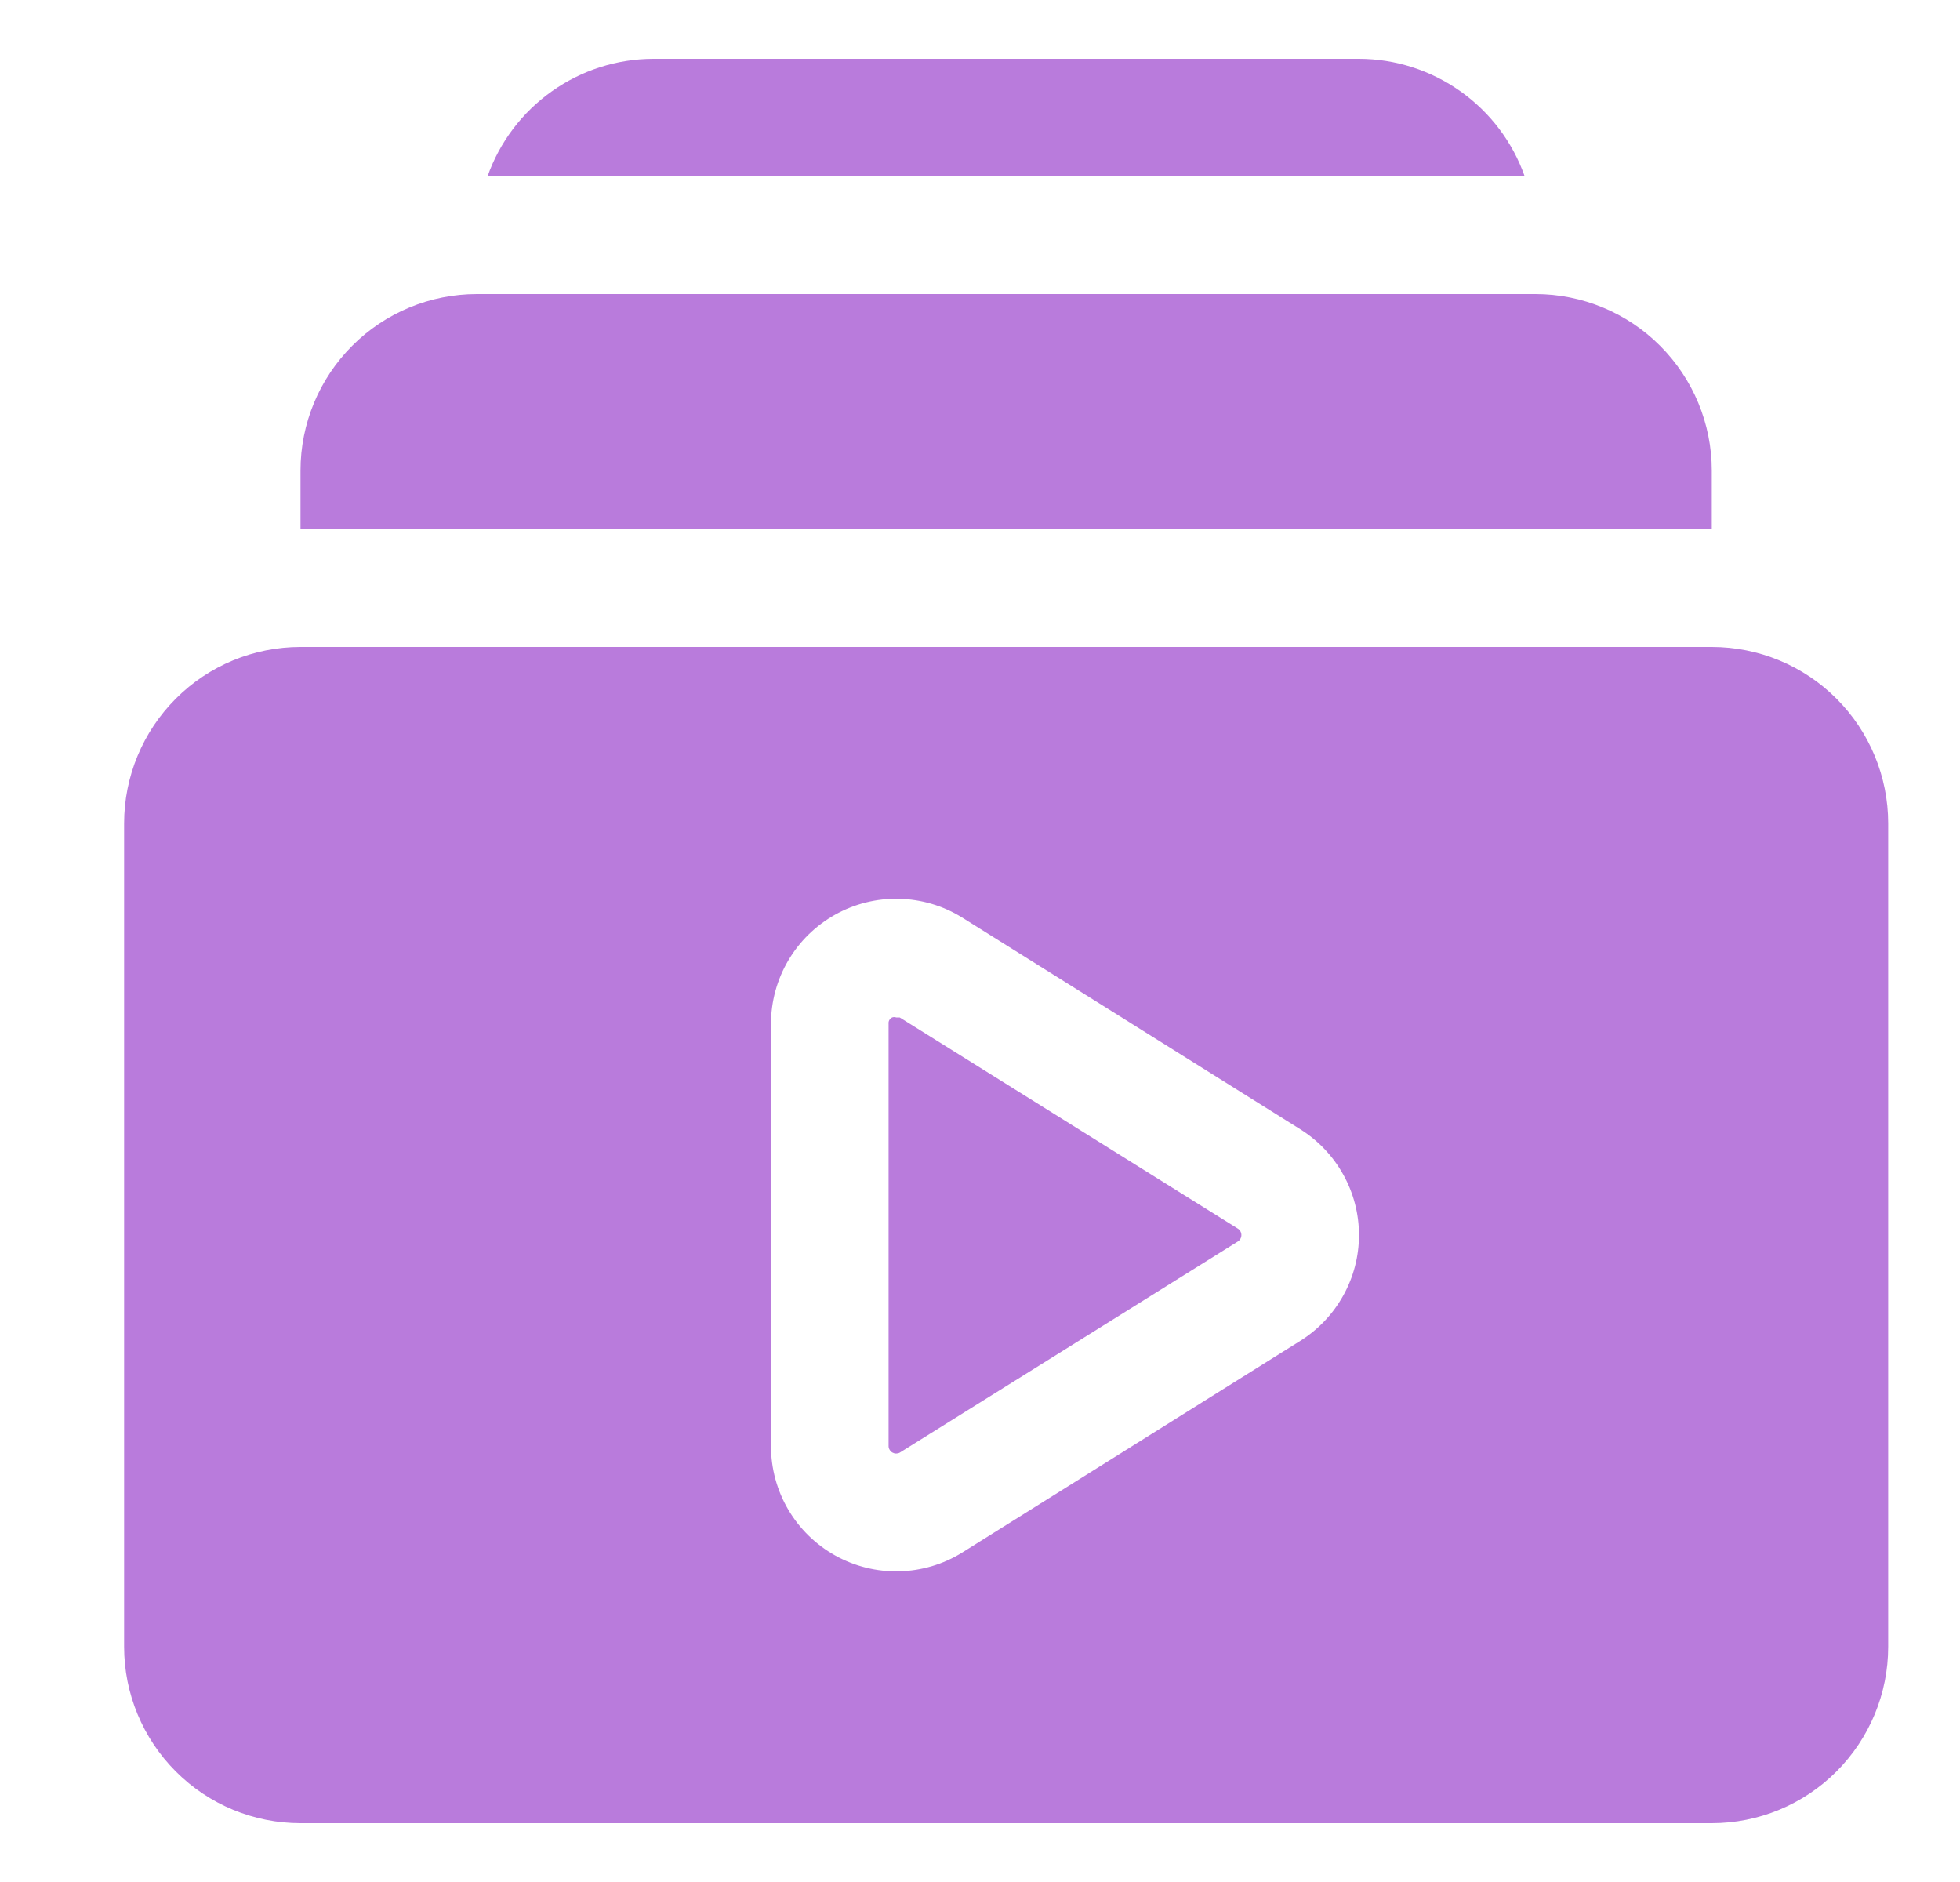
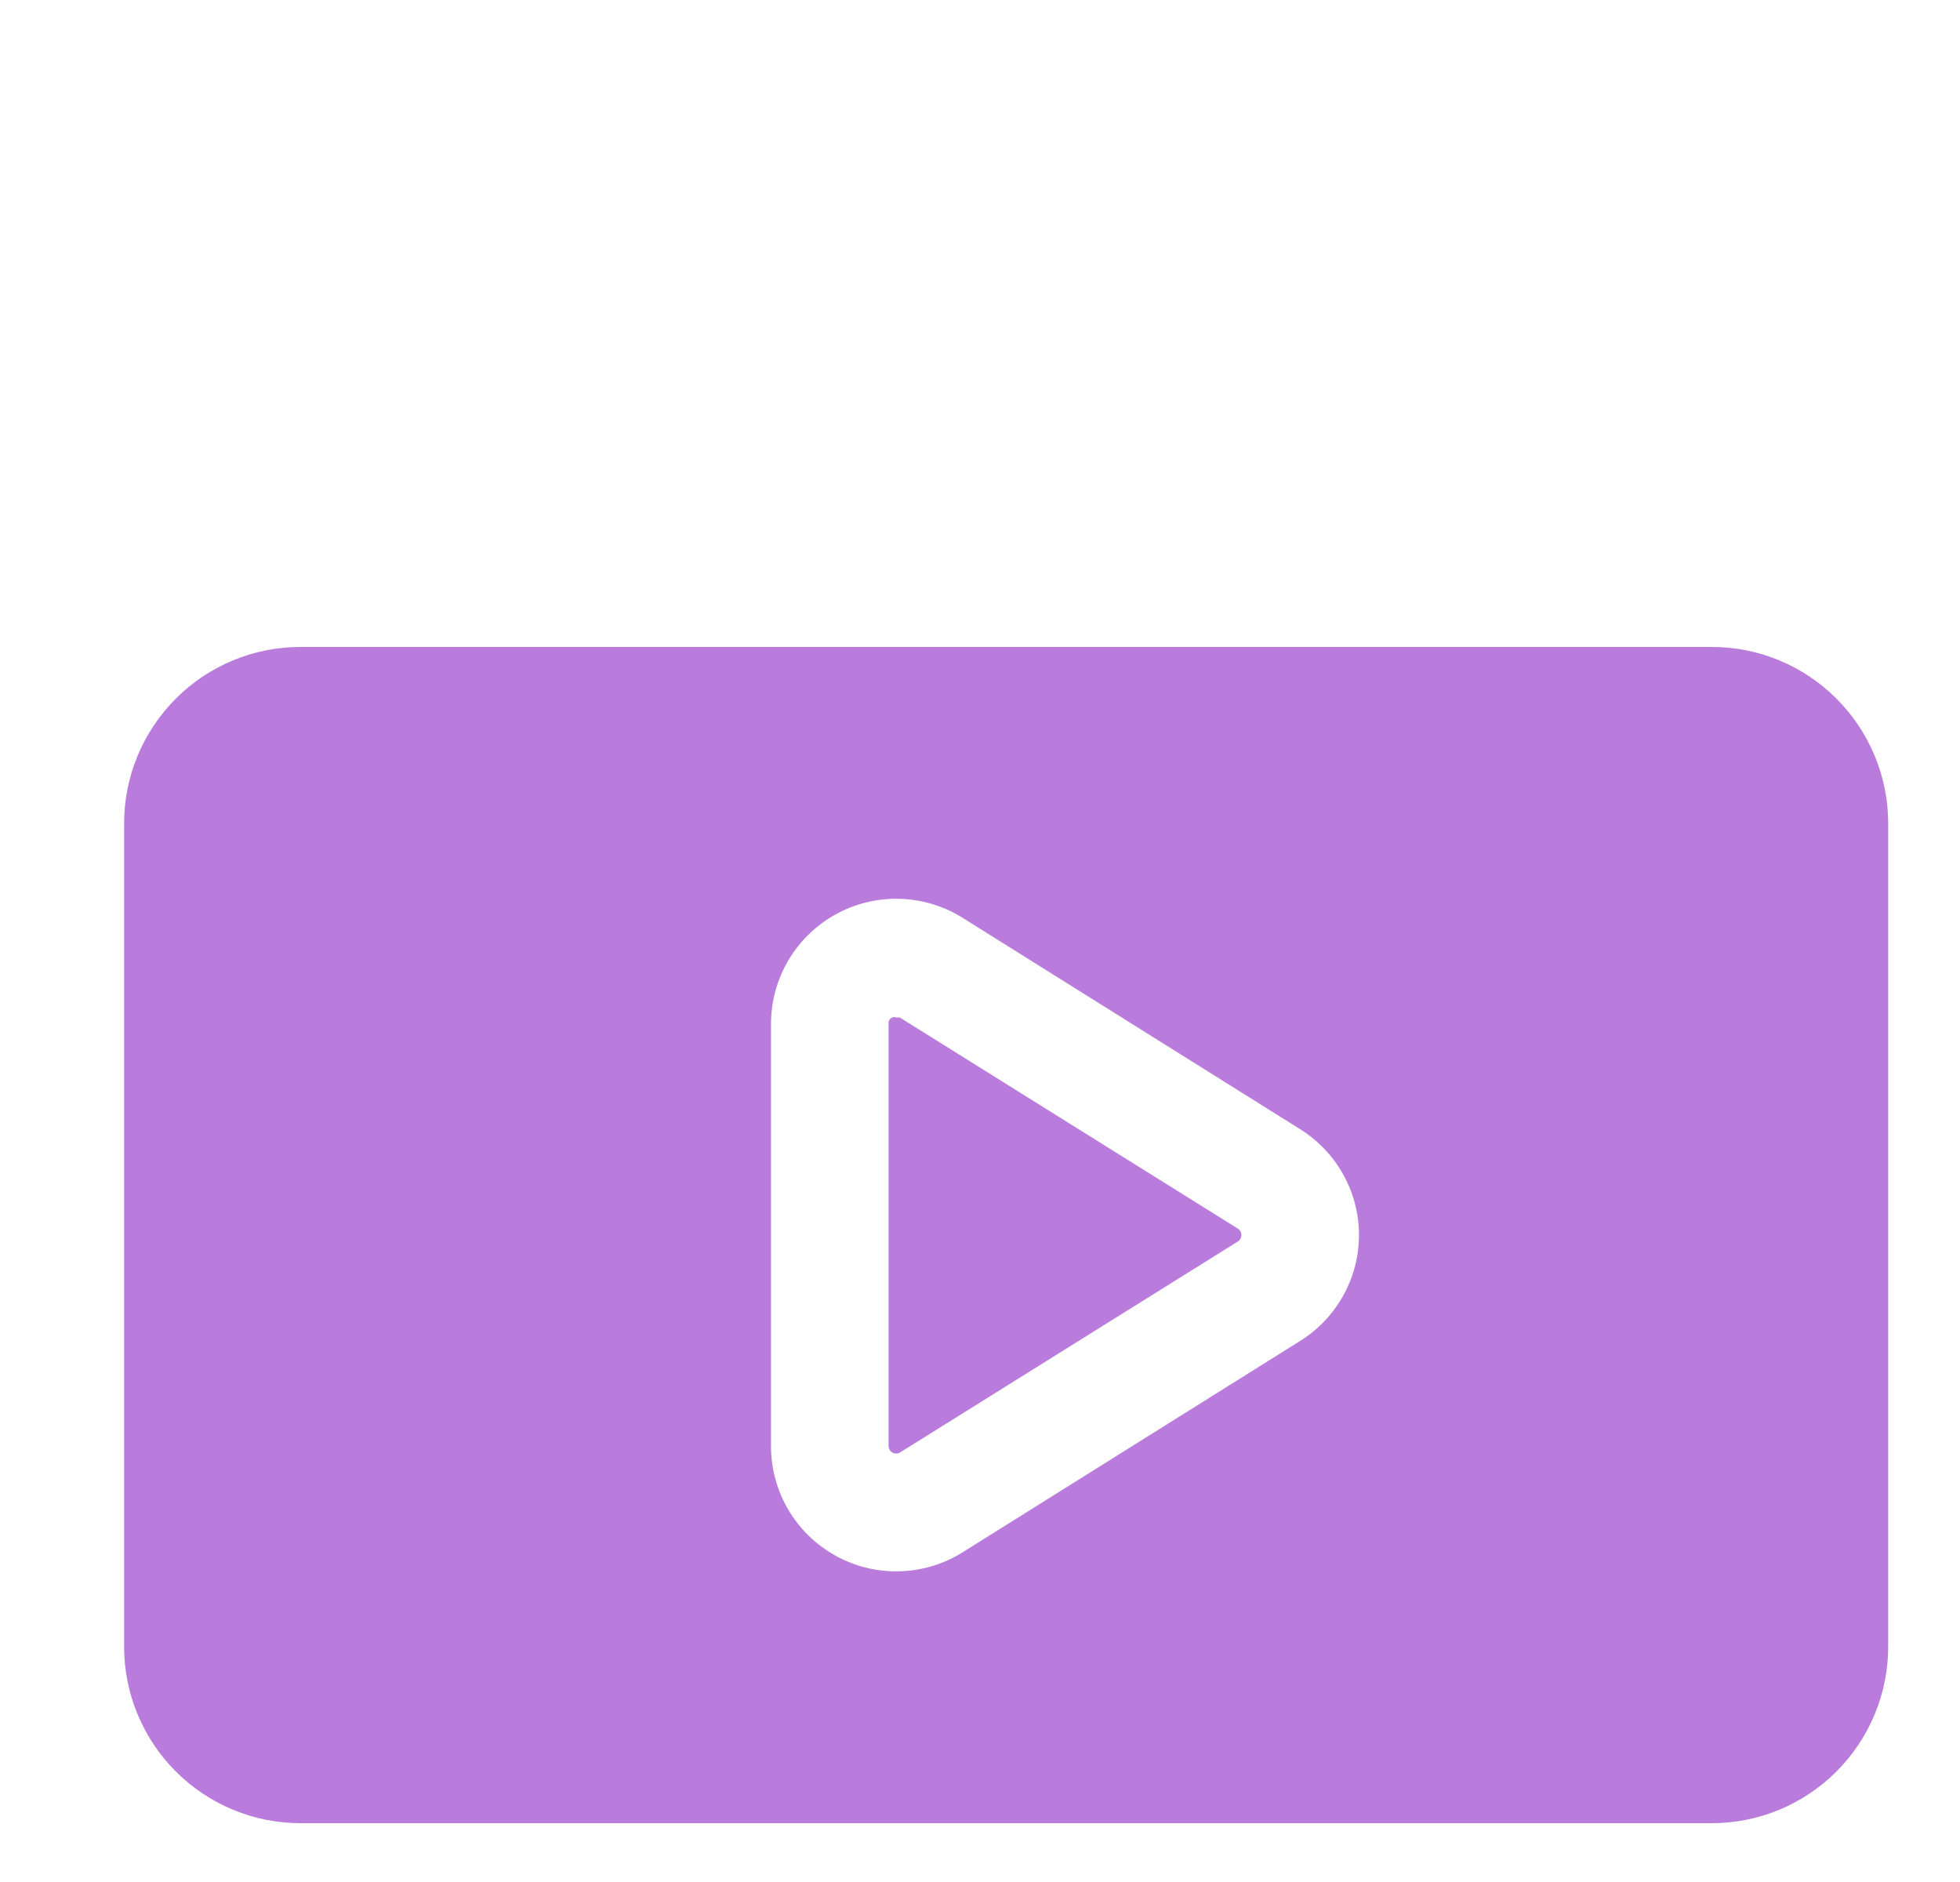
<svg xmlns="http://www.w3.org/2000/svg" width="25" height="24" viewBox="0 0 25 24" fill="none">
  <g clip-path="url(#clip0_764_3834)">
-     <path d="M21.834 6C21.834 5.403 21.596 4.831 21.174 4.409C20.753 3.987 20.18 3.75 19.584 3.75H6.083C5.487 3.75 4.914 3.987 4.493 4.409C4.071 4.831 3.833 5.403 3.833 6V6.75H21.834V6Z" fill="#B97BDC" />
-     <path d="M17.334 0.75H8.334C7.869 0.751 7.417 0.896 7.038 1.165C6.66 1.433 6.373 1.812 6.218 2.25H19.448C19.294 1.812 19.007 1.433 18.629 1.165C18.25 0.896 17.798 0.751 17.334 0.75Z" fill="#B97BDC" />
    <path d="M21.834 8.25H3.833C3.237 8.25 2.664 8.487 2.243 8.909C1.821 9.331 1.583 9.903 1.583 10.5V21C1.583 21.597 1.821 22.169 2.243 22.591C2.664 23.013 3.237 23.25 3.833 23.25H21.834C22.43 23.25 23.003 23.013 23.424 22.591C23.846 22.169 24.084 21.597 24.084 21V10.5C24.084 9.903 23.846 9.331 23.424 8.909C23.003 8.487 22.43 8.25 21.834 8.25ZM16.584 17.1L12.271 19.8C12.029 19.95 11.752 20.032 11.467 20.038C11.183 20.045 10.902 19.975 10.654 19.837C10.405 19.698 10.198 19.496 10.054 19.251C9.91 19.006 9.834 18.727 9.834 18.442V13.057C9.834 12.773 9.91 12.494 10.054 12.249C10.198 12.004 10.405 11.802 10.654 11.663C10.902 11.525 11.183 11.455 11.467 11.462C11.752 11.468 12.029 11.55 12.271 11.7L16.584 14.4C16.813 14.543 17.002 14.742 17.133 14.978C17.265 15.214 17.334 15.48 17.334 15.75C17.334 16.02 17.265 16.286 17.133 16.522C17.002 16.758 16.813 16.957 16.584 17.1Z" fill="#B97BDC" />
    <path d="M15.789 15.668L11.476 12.975H11.431C11.414 12.969 11.396 12.969 11.379 12.975C11.364 12.982 11.351 12.995 11.343 13.009C11.335 13.024 11.332 13.041 11.334 13.057V18.442C11.334 18.459 11.339 18.475 11.348 18.489C11.356 18.503 11.368 18.515 11.382 18.523C11.396 18.531 11.412 18.536 11.429 18.536C11.445 18.536 11.461 18.533 11.476 18.525L15.789 15.832C15.802 15.824 15.814 15.812 15.822 15.797C15.83 15.783 15.834 15.767 15.834 15.75C15.834 15.733 15.83 15.717 15.822 15.703C15.814 15.688 15.802 15.676 15.789 15.668Z" fill="#B97BDC" />
  </g>
  <defs>
    <clipPath id="clip0_764_3834">
      <rect width="24" height="24" fill="white" transform="translate(0.833)" />
    </clipPath>
  </defs>
</svg>